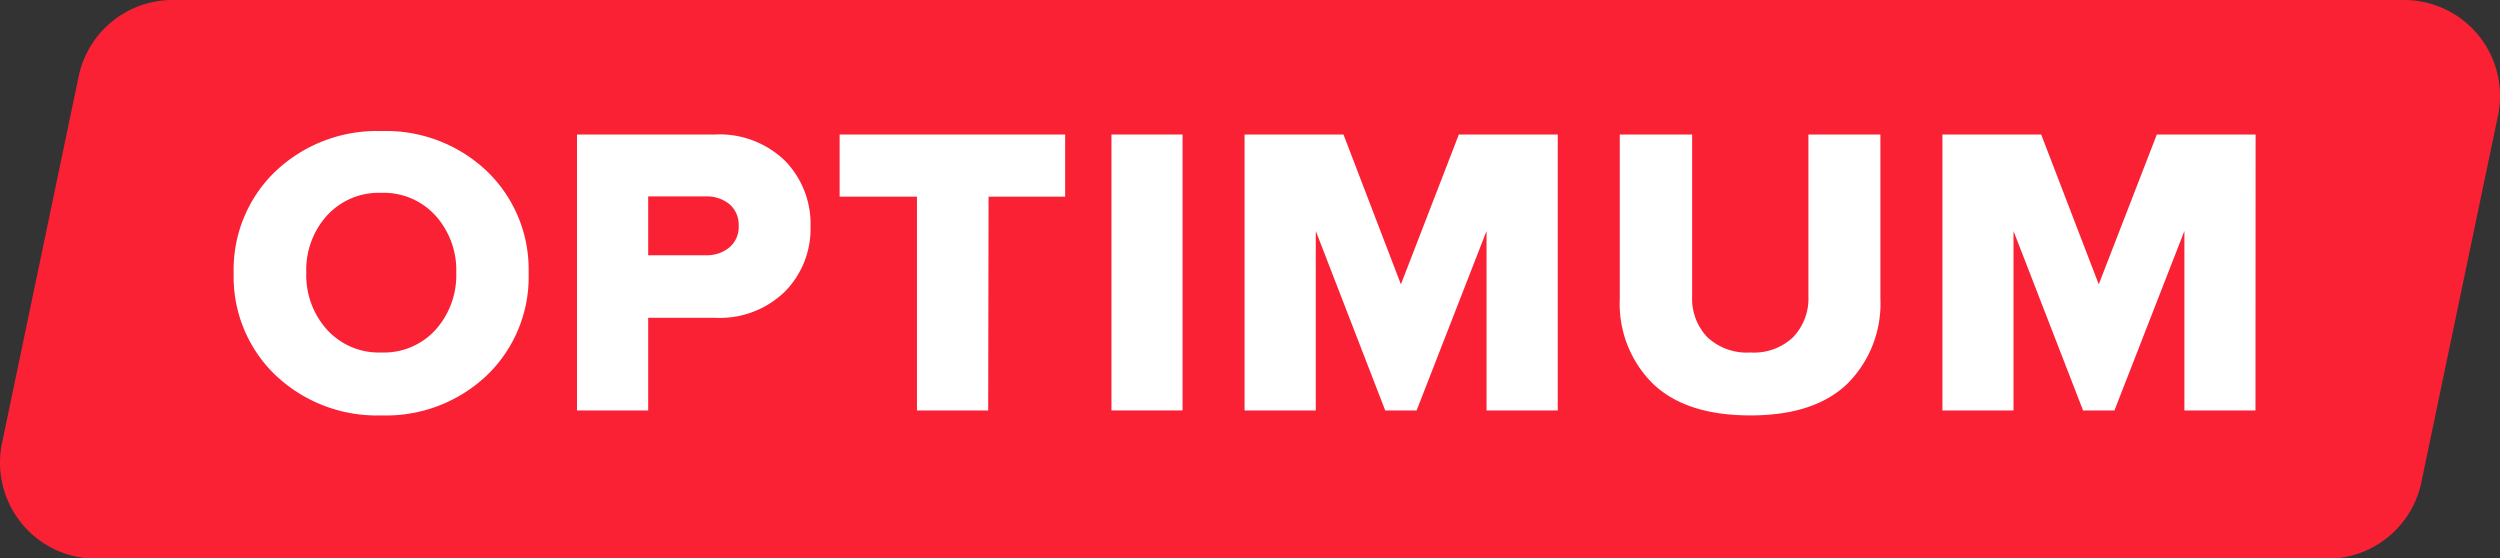
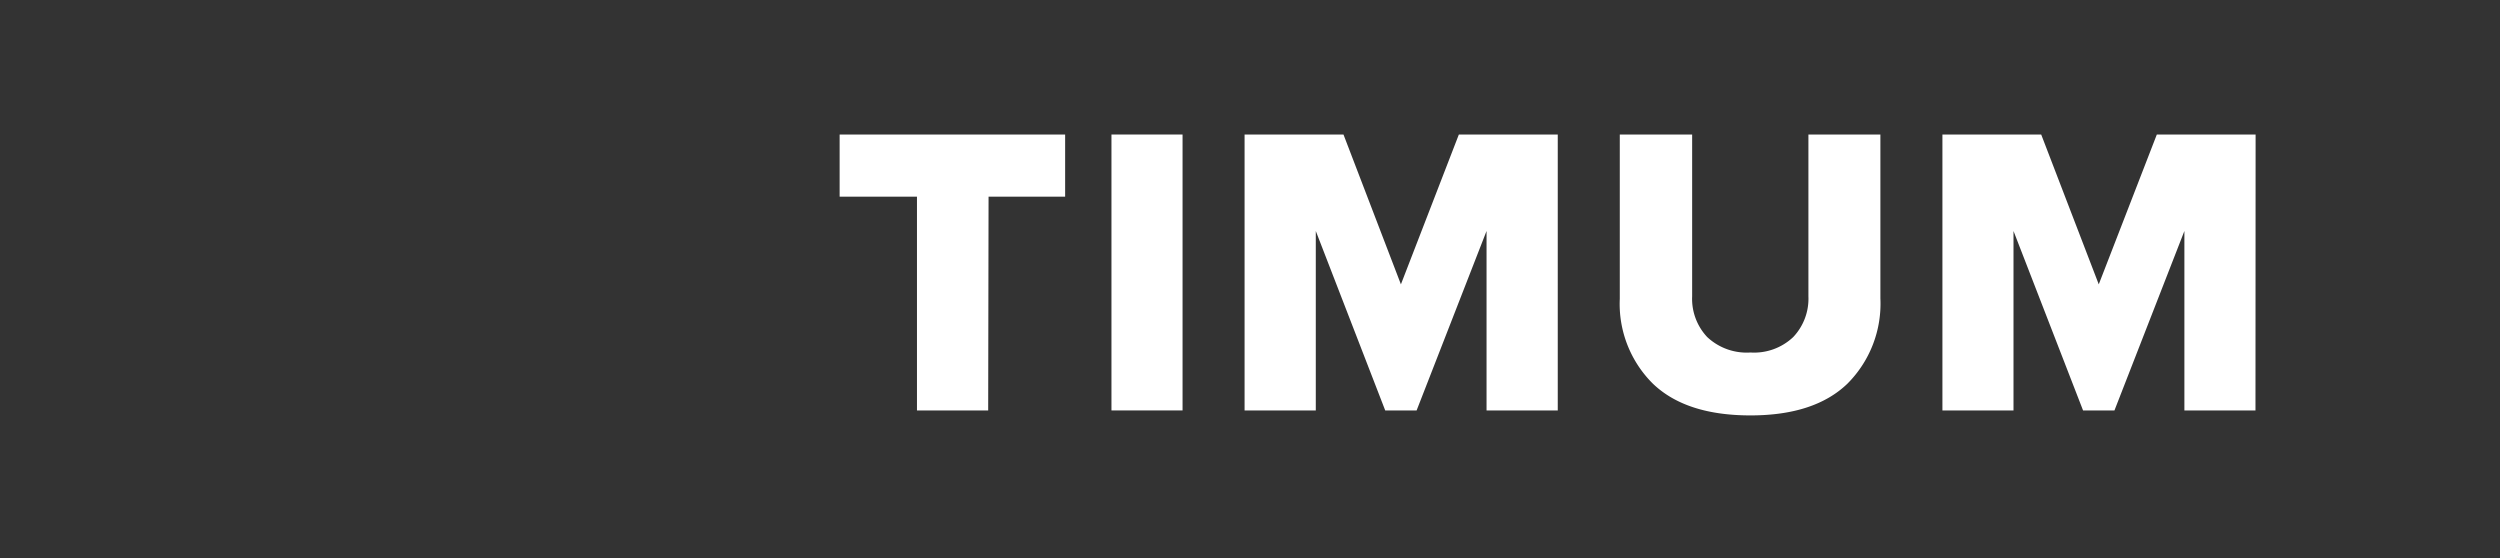
<svg xmlns="http://www.w3.org/2000/svg" viewBox="0 0 195.89 43.76">
  <rect x="0" y="0" width="195.89" height="43.76" fill="#333333" stroke="none" />
  <defs>
    <style>.cls-1{fill:#fa2135;}.cls-2{fill:#fff;}</style>
  </defs>
  <g id="Слой_2" data-name="Слой 2">
    <g id="_лой_1" data-name="—лой_1">
-       <path class="cls-1" d="M188.36,0H13.52A7.52,7.52,0,0,0,6.16,6l-6,28.71a7.53,7.53,0,0,0,7.37,9.07H182.36a7.53,7.53,0,0,0,7.37-6l6-28.71A7.52,7.52,0,0,0,188.36,0Z" />
-       <path class="cls-2" d="M38.15,29.41a11.48,11.48,0,0,1-8.27,3.14,11.55,11.55,0,0,1-8.28-3.14,10.66,10.66,0,0,1-3.29-8,10.66,10.66,0,0,1,3.29-8,11.55,11.55,0,0,1,8.28-3.14,11.48,11.48,0,0,1,8.27,3.14,10.68,10.68,0,0,1,3.27,8A10.68,10.68,0,0,1,38.15,29.41Zm-8.27-1.79a5.47,5.47,0,0,0,4.25-1.78,6.4,6.4,0,0,0,1.62-4.47,6.38,6.38,0,0,0-1.62-4.47,5.48,5.48,0,0,0-4.25-1.79,5.49,5.49,0,0,0-4.27,1.79A6.35,6.35,0,0,0,24,21.37a6.36,6.36,0,0,0,1.63,4.47A5.48,5.48,0,0,0,29.88,27.62Z" />
-       <path class="cls-2" d="M50.79,32.16H45.21V10.54H56a7.36,7.36,0,0,1,5.51,2.06,7.07,7.07,0,0,1,2,5.14,7,7,0,0,1-2,5.1A7.32,7.32,0,0,1,56,24.9H50.79ZM55.29,20a2.76,2.76,0,0,0,1.87-.62,2.09,2.09,0,0,0,.72-1.68A2.14,2.14,0,0,0,57.16,16a2.81,2.81,0,0,0-1.87-.61h-4.5V20Z" />
      <path class="cls-2" d="M77.43,32.16H71.85V15.41H65.79V10.54H83.46v4.87h-6Z" />
      <path class="cls-2" d="M92.66,32.16H87.09V10.54h5.57Z" />
      <path class="cls-2" d="M122.06,32.16h-5.58V18.1L111,32.16h-2.46L103.1,18.1V32.16H97.52V10.54h7.75l4.5,11.74,4.54-11.74h7.75Z" />
      <path class="cls-2" d="M137.16,32.55q-5.06,0-7.65-2.49a8.8,8.8,0,0,1-2.59-6.65V10.54h5.67V23.22a4.37,4.37,0,0,0,1.18,3.19,4.52,4.52,0,0,0,3.39,1.21,4.45,4.45,0,0,0,3.35-1.21,4.37,4.37,0,0,0,1.19-3.19V10.54h5.64V23.38a8.87,8.87,0,0,1-2.58,6.68Q142.18,32.55,137.16,32.55Z" />
      <path class="cls-2" d="M176.73,32.16h-5.57V18.1l-5.48,14.06h-2.46L157.77,18.1V32.16H152.2V10.54h7.74l4.51,11.74L169,10.54h7.74Z" />
    </g>
  </g>
</svg>